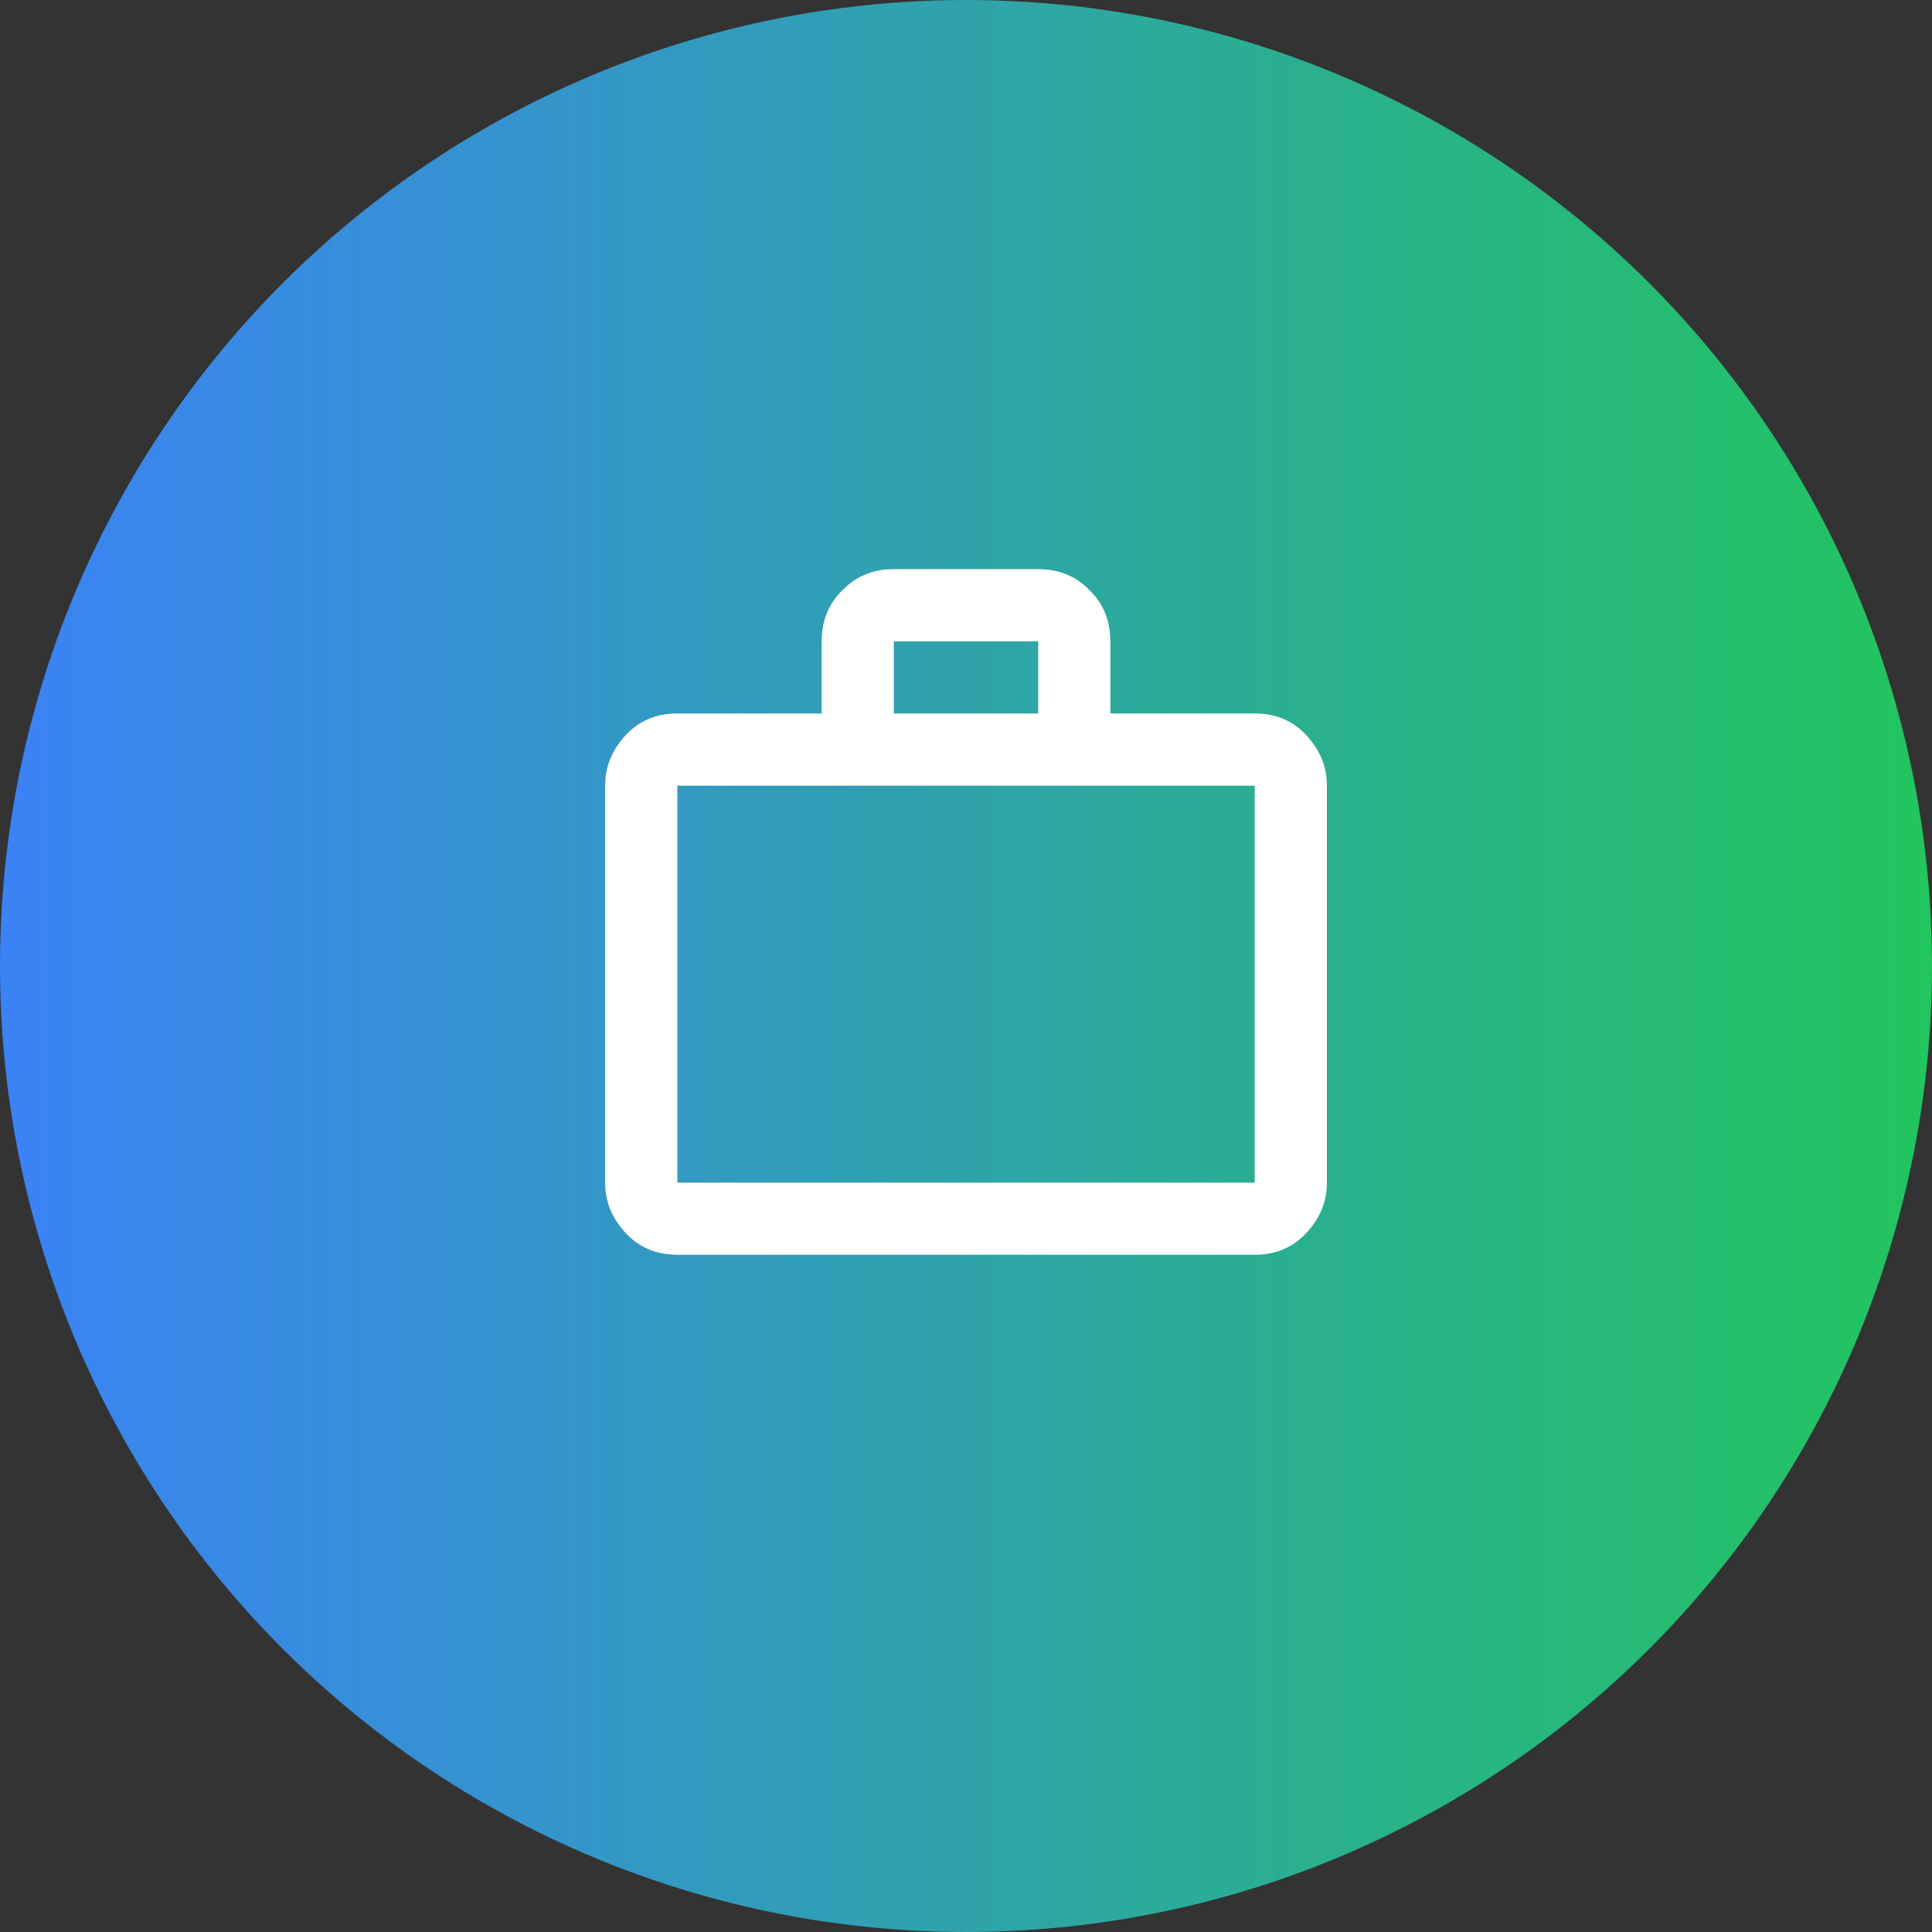
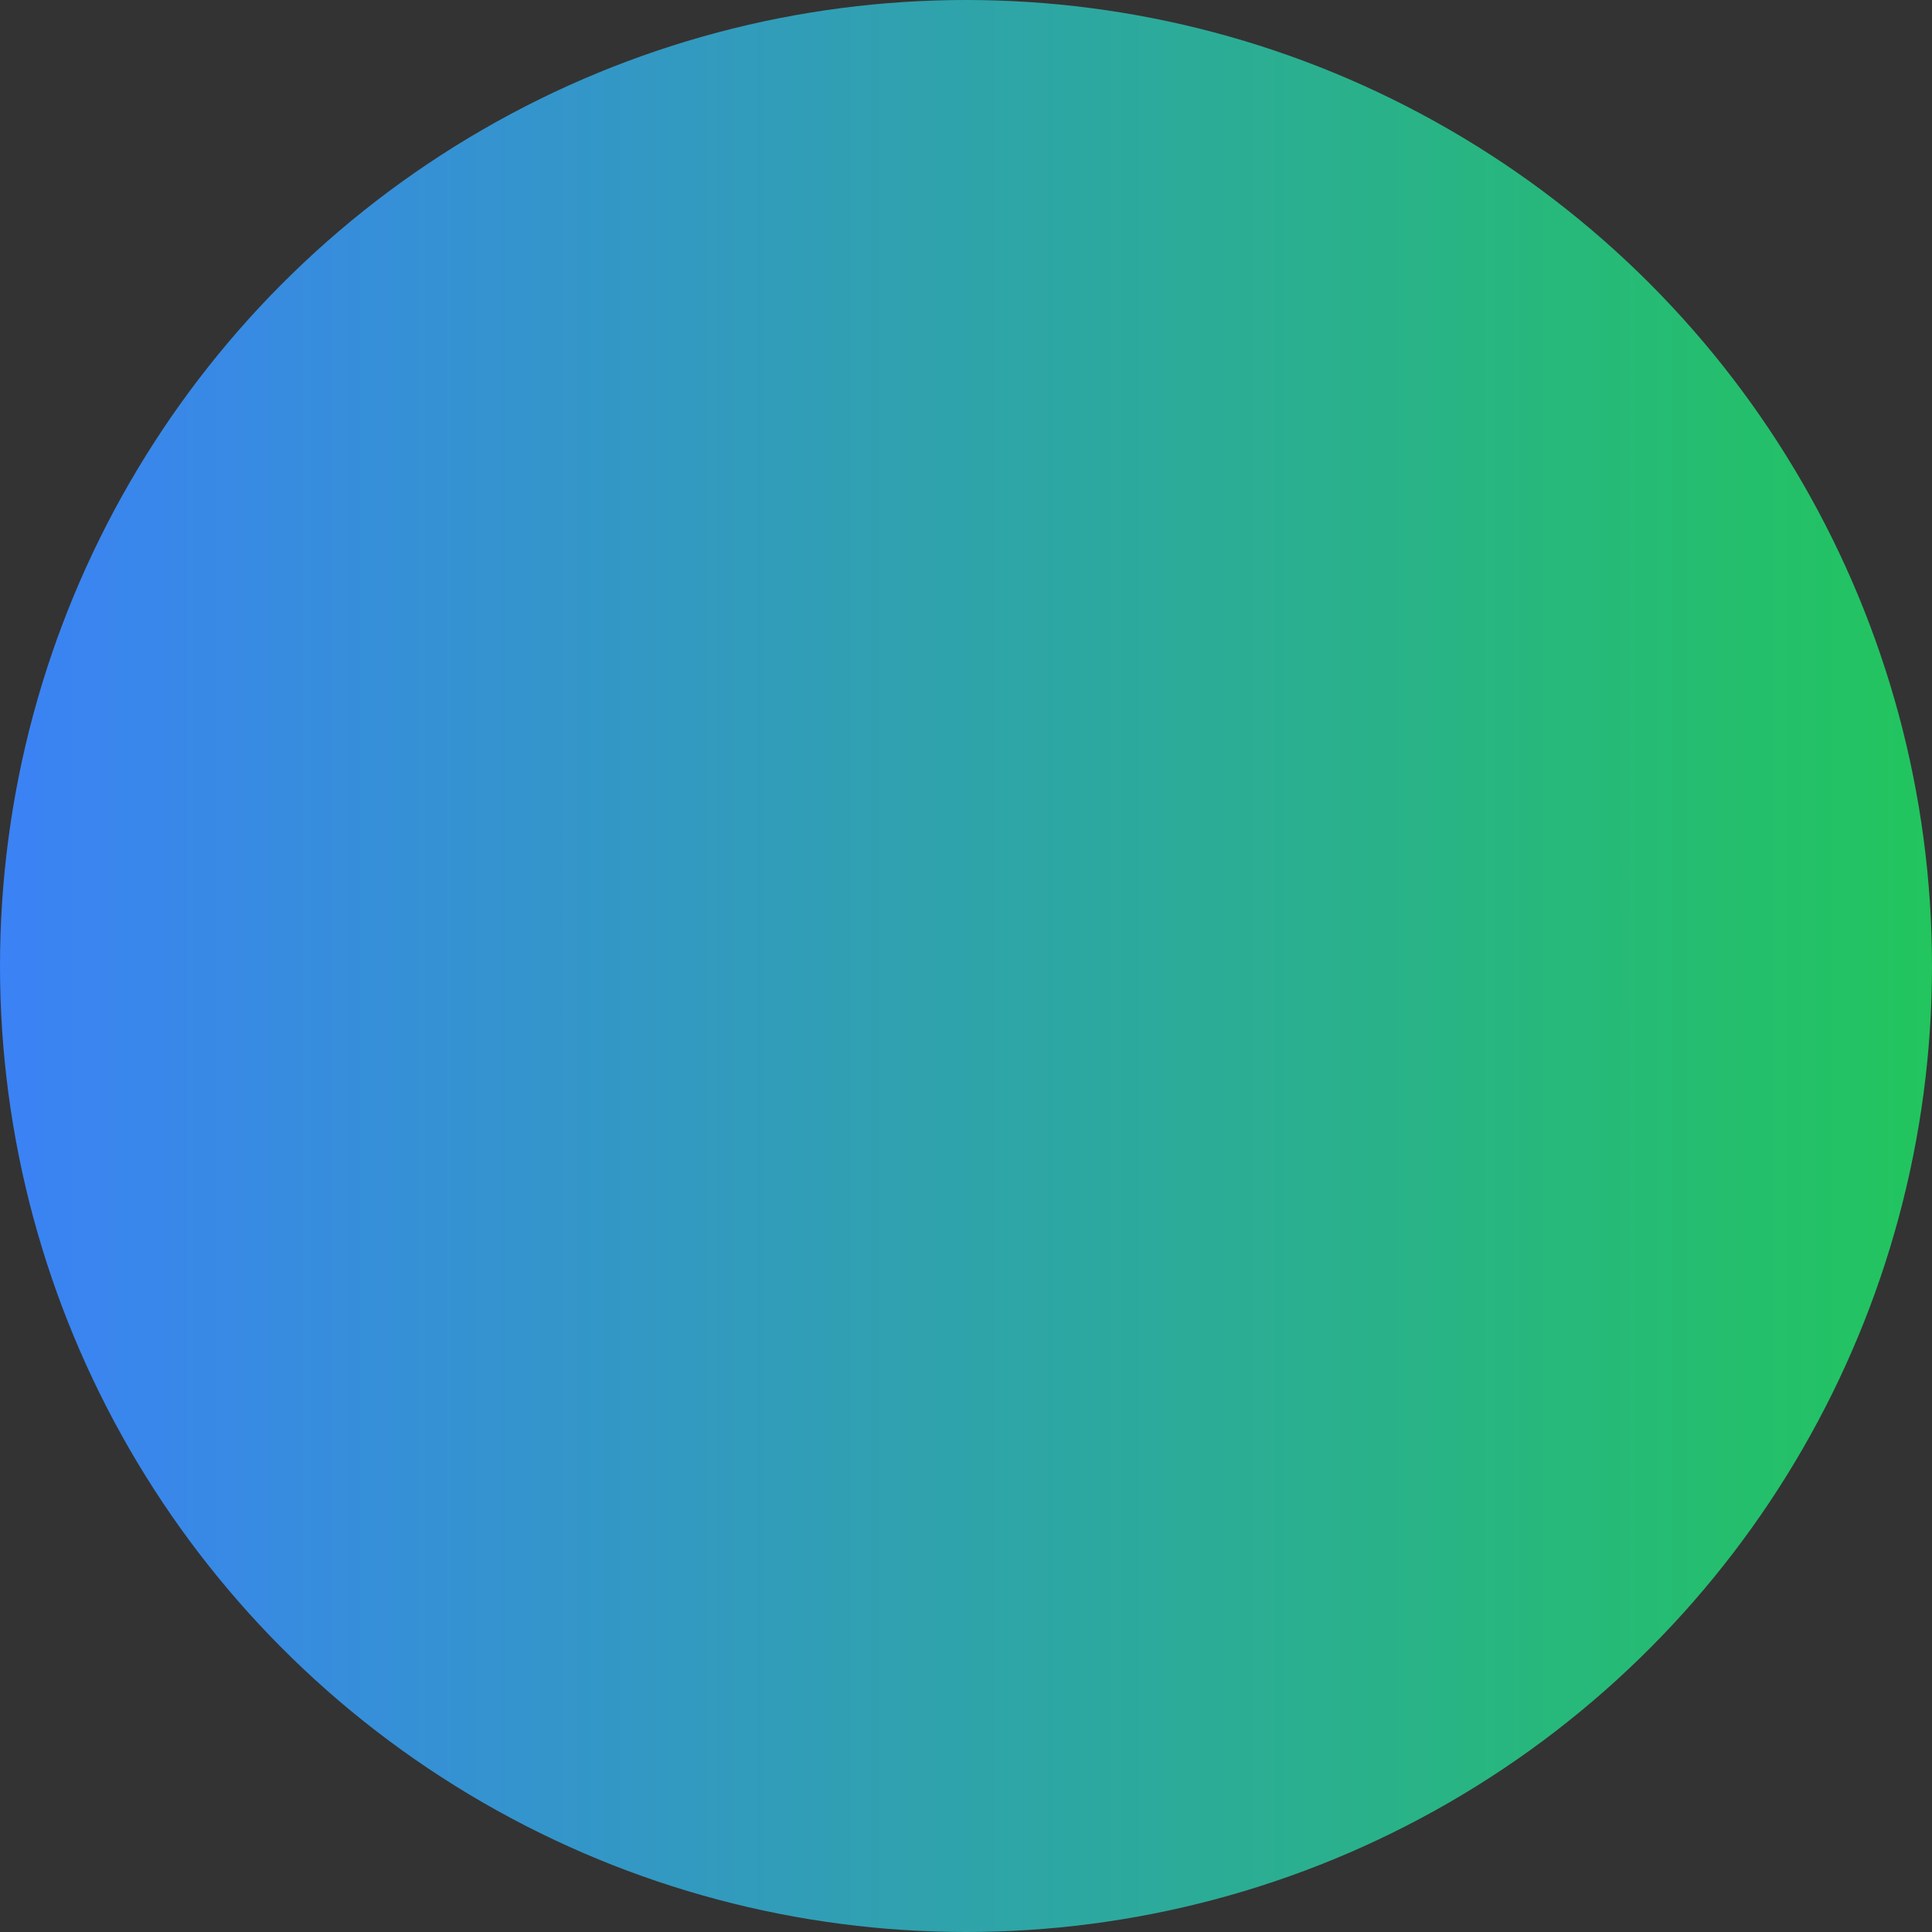
<svg xmlns="http://www.w3.org/2000/svg" width="58" height="58" viewBox="0 0 58 58" fill="none">
  <rect x="0" y="0" width="58" height="58" fill="#333333" stroke="none" />
  <circle cx="29" cy="29" r="29" fill="url(#paint0_linear_989_567)" />
  <g clip-path="url(#clip0_989_567)">
-     <path d="M37.667 21.419C38.295 21.419 38.804 21.636 39.205 22.058C39.617 22.503 39.834 22.99 39.834 23.586V35.503C39.834 36.098 39.617 36.586 39.205 37.03C38.804 37.453 38.295 37.669 37.667 37.669H20.334C19.705 37.669 19.196 37.453 18.795 37.03C18.384 36.586 18.167 36.098 18.167 35.503V23.586C18.167 22.99 18.384 22.503 18.795 22.058C19.196 21.636 19.705 21.419 20.334 21.419H24.667V19.253C24.667 18.624 24.884 18.115 25.295 17.714C25.696 17.303 26.205 17.086 26.834 17.086H31.167C31.795 17.086 32.304 17.303 32.705 17.714C33.117 18.115 33.334 18.624 33.334 19.253V21.419H37.667ZM20.334 23.586V35.503H37.667V23.586H20.334ZM31.167 21.419V19.253H26.834V21.419H31.167Z" fill="white" />
+     <path d="M37.667 21.419C38.295 21.419 38.804 21.636 39.205 22.058C39.617 22.503 39.834 22.99 39.834 23.586V35.503C39.834 36.098 39.617 36.586 39.205 37.03C38.804 37.453 38.295 37.669 37.667 37.669H20.334C19.705 37.669 19.196 37.453 18.795 37.03C18.384 36.586 18.167 36.098 18.167 35.503V23.586C18.167 22.99 18.384 22.503 18.795 22.058C19.196 21.636 19.705 21.419 20.334 21.419H24.667V19.253C24.667 18.624 24.884 18.115 25.295 17.714C25.696 17.303 26.205 17.086 26.834 17.086H31.167C31.795 17.086 32.304 17.303 32.705 17.714C33.117 18.115 33.334 18.624 33.334 19.253V21.419H37.667ZM20.334 23.586V35.503H37.667V23.586H20.334ZM31.167 21.419H26.834V21.419H31.167Z" fill="white" />
  </g>
  <defs>
    <linearGradient id="paint0_linear_989_567" x1="0" y1="29" x2="58" y2="29" gradientUnits="userSpaceOnUse">
      <stop stop-color="#3B82F6" />
      <stop offset="1" stop-color="#22C55E" />
    </linearGradient>
    <clipPath id="clip0_989_567">
-       <rect width="26" height="26" fill="white" transform="translate(16 16)" />
-     </clipPath>
+       </clipPath>
  </defs>
</svg>